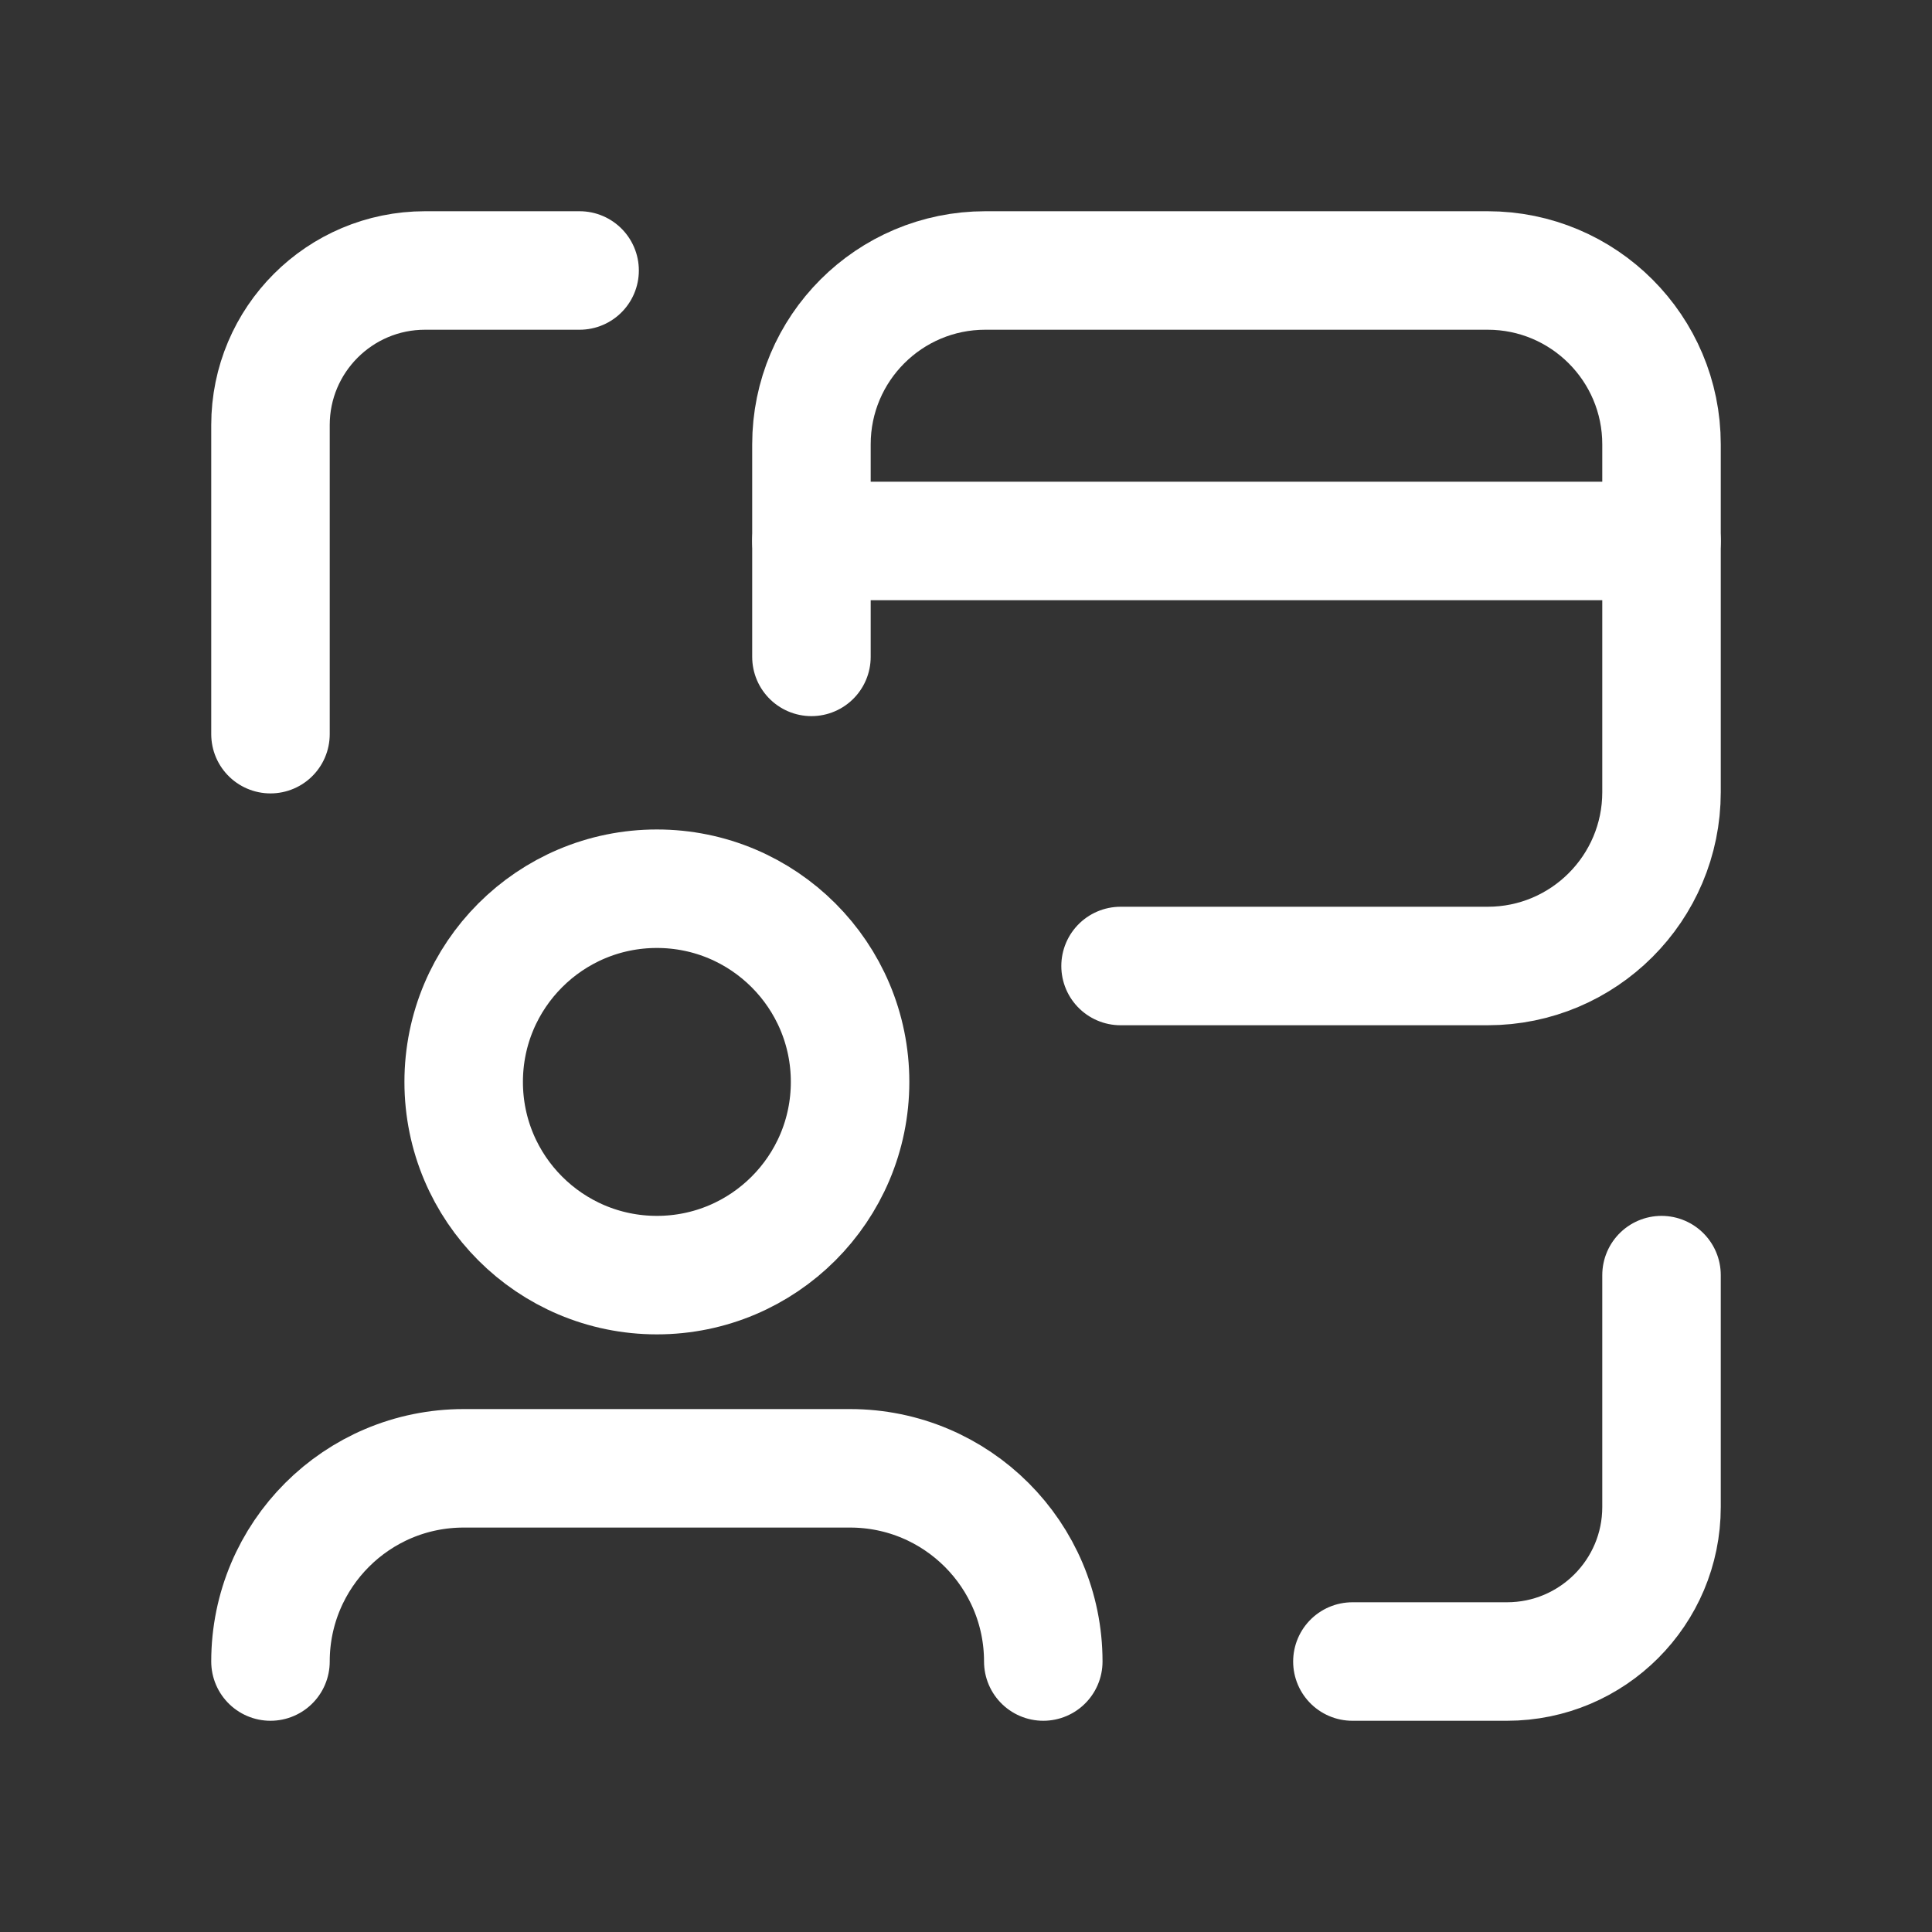
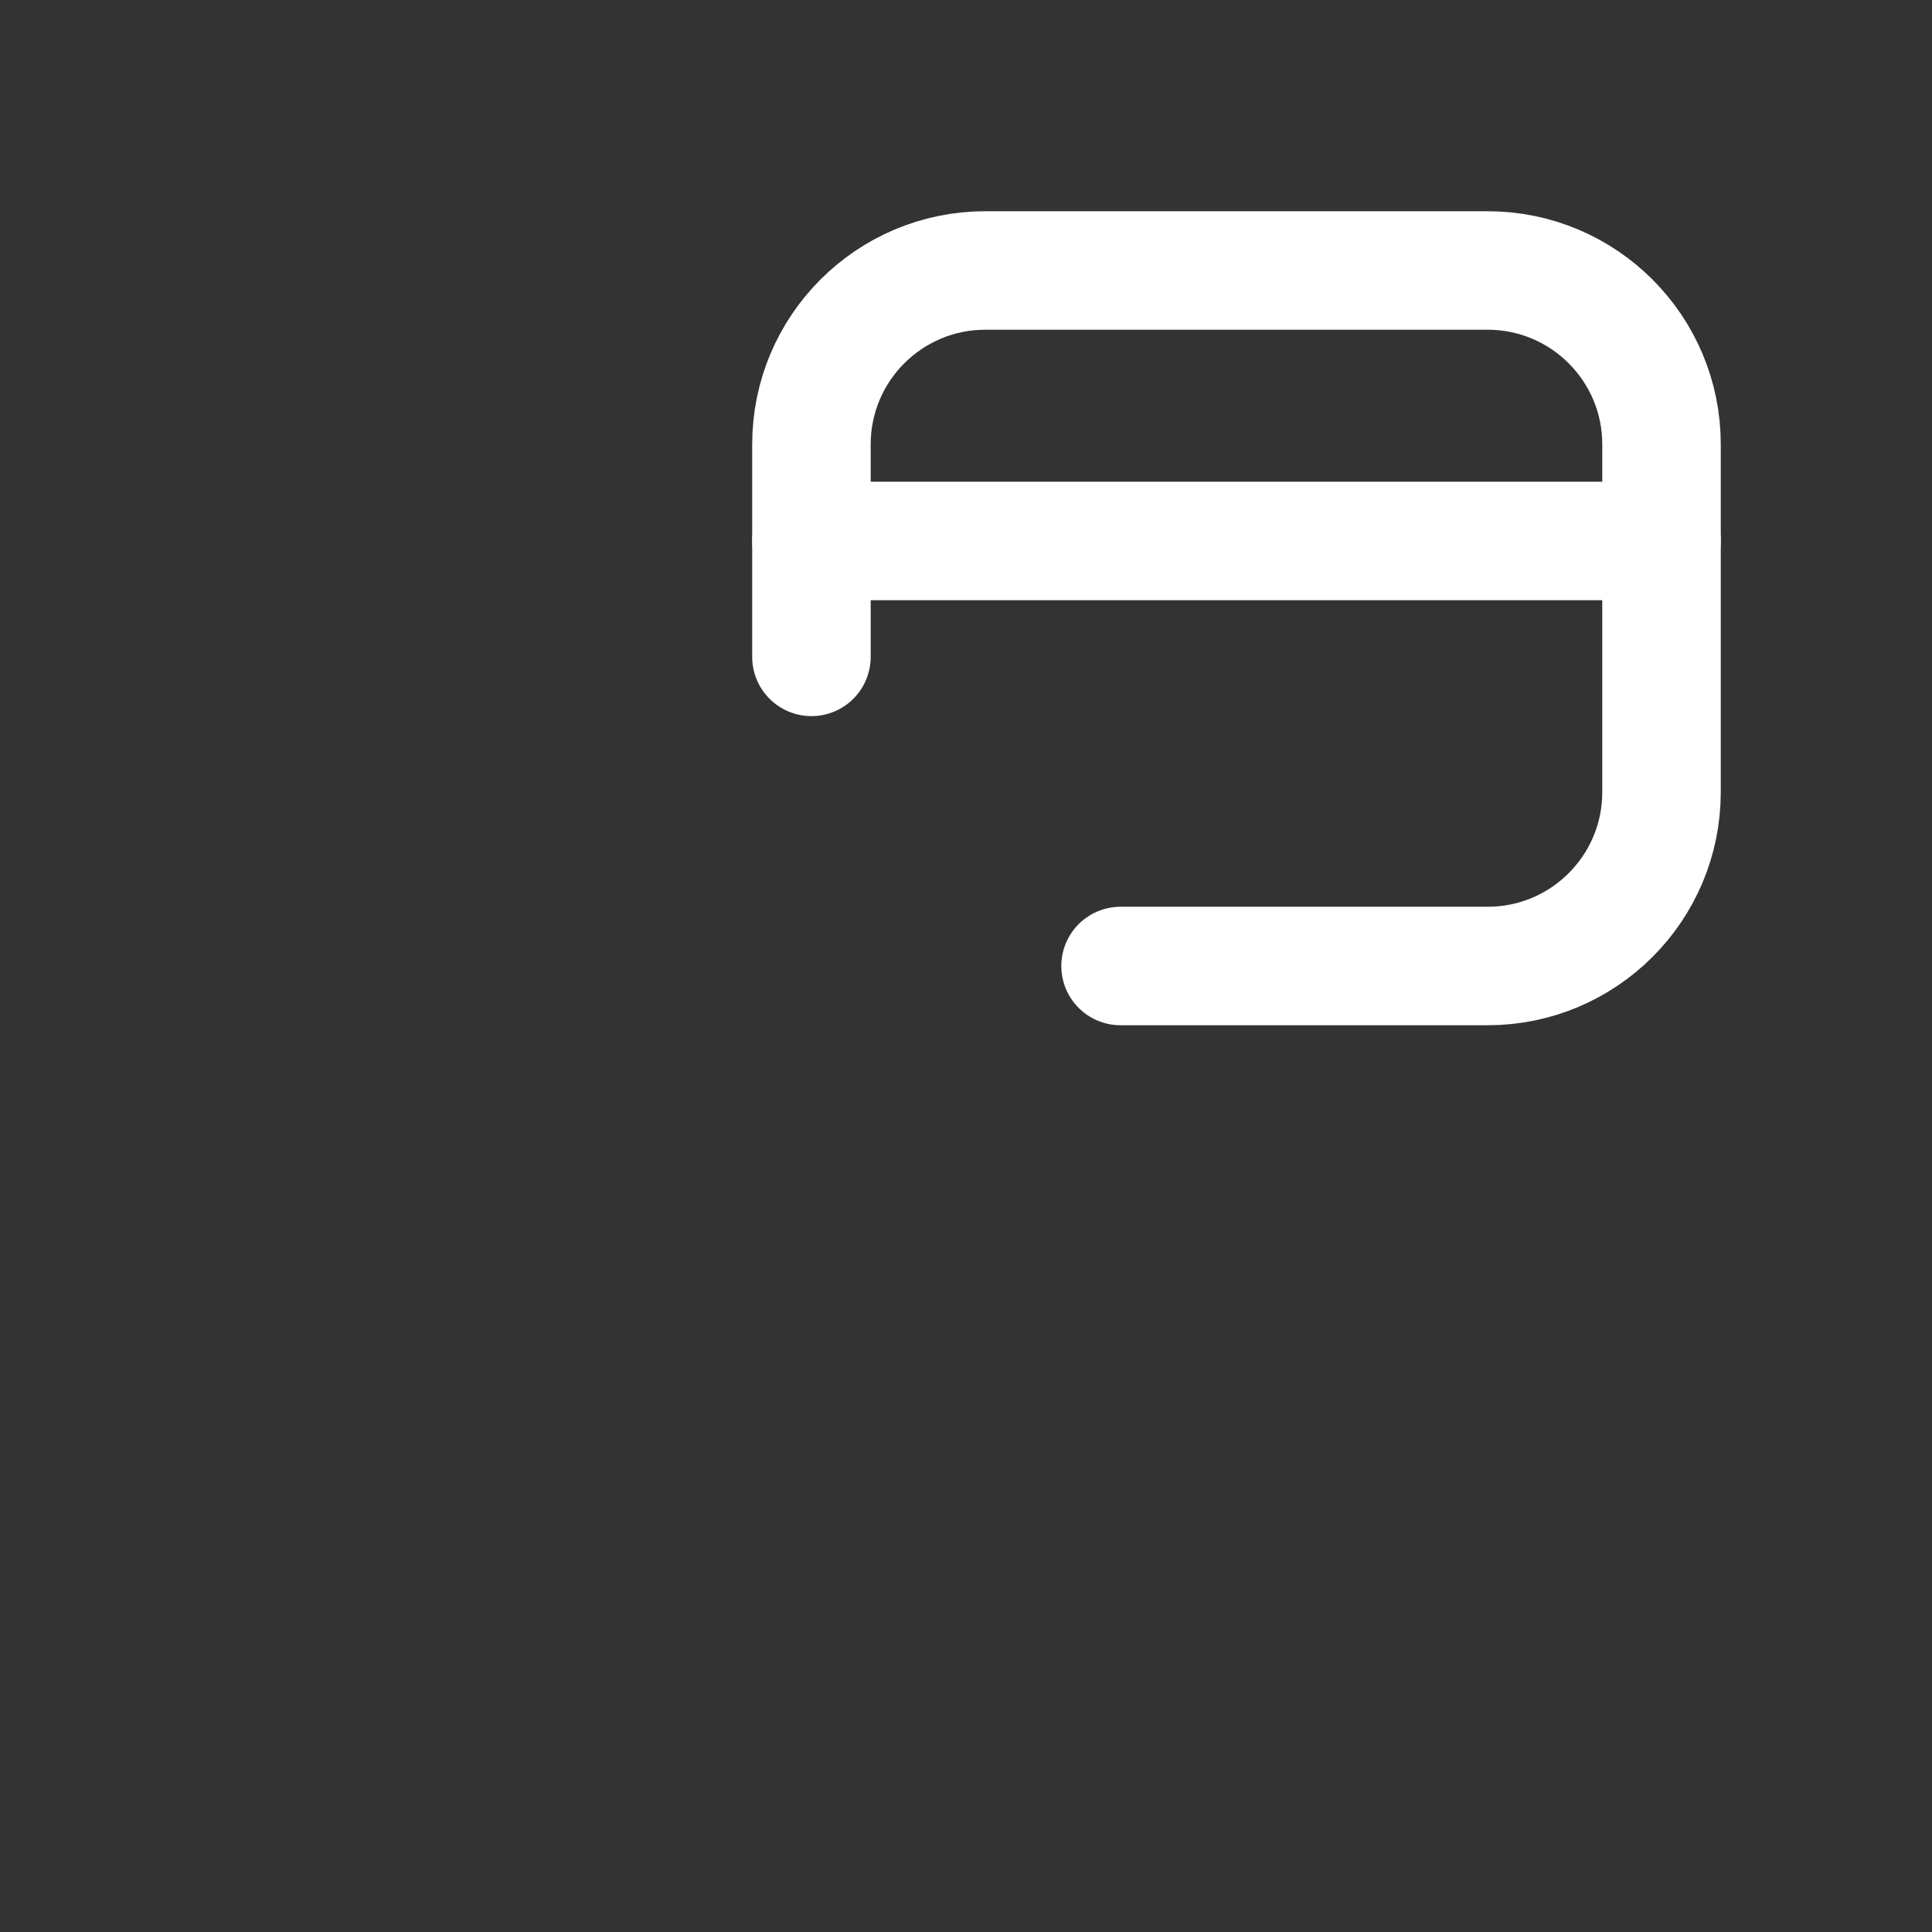
<svg xmlns="http://www.w3.org/2000/svg" width="30" height="30" viewBox="0 0 30 30" fill="none">
  <rect x="0" y="0" width="30" height="30" fill="#333333" stroke="none" />
  <path d="M17.4 15H23.1C24.591 15 25.8 13.791 25.8 12.3V6.9C25.8 5.409 24.591 4.2 23.1 4.2H15.3C13.809 4.2 12.6 5.409 12.6 6.9V10.2" stroke="white" stroke-width="1.84" stroke-linecap="round" stroke-linejoin="round" />
  <path d="M25.8 8.4H12.6" stroke="white" stroke-width="1.84" stroke-linecap="round" stroke-linejoin="round" />
-   <path d="M4.2 11.4V6.6C4.2 5.275 5.275 4.2 6.6 4.2H9" stroke="white" stroke-width="1.84" stroke-linecap="round" stroke-linejoin="round" />
-   <path d="M25.8 19.8V23.4C25.8 24.725 24.726 25.8 23.4 25.8H21" stroke="white" stroke-width="1.84" stroke-linecap="round" stroke-linejoin="round" />
-   <path d="M16.2 25.8C16.2 24.143 14.857 22.8 13.2 22.8H7.2C5.543 22.8 4.2 24.143 4.2 25.8" stroke="white" stroke-width="1.84" stroke-linecap="round" stroke-linejoin="round" />
-   <circle cx="10.2" cy="16.8" r="3" stroke="white" stroke-width="1.84" stroke-linecap="round" stroke-linejoin="round" />
</svg>